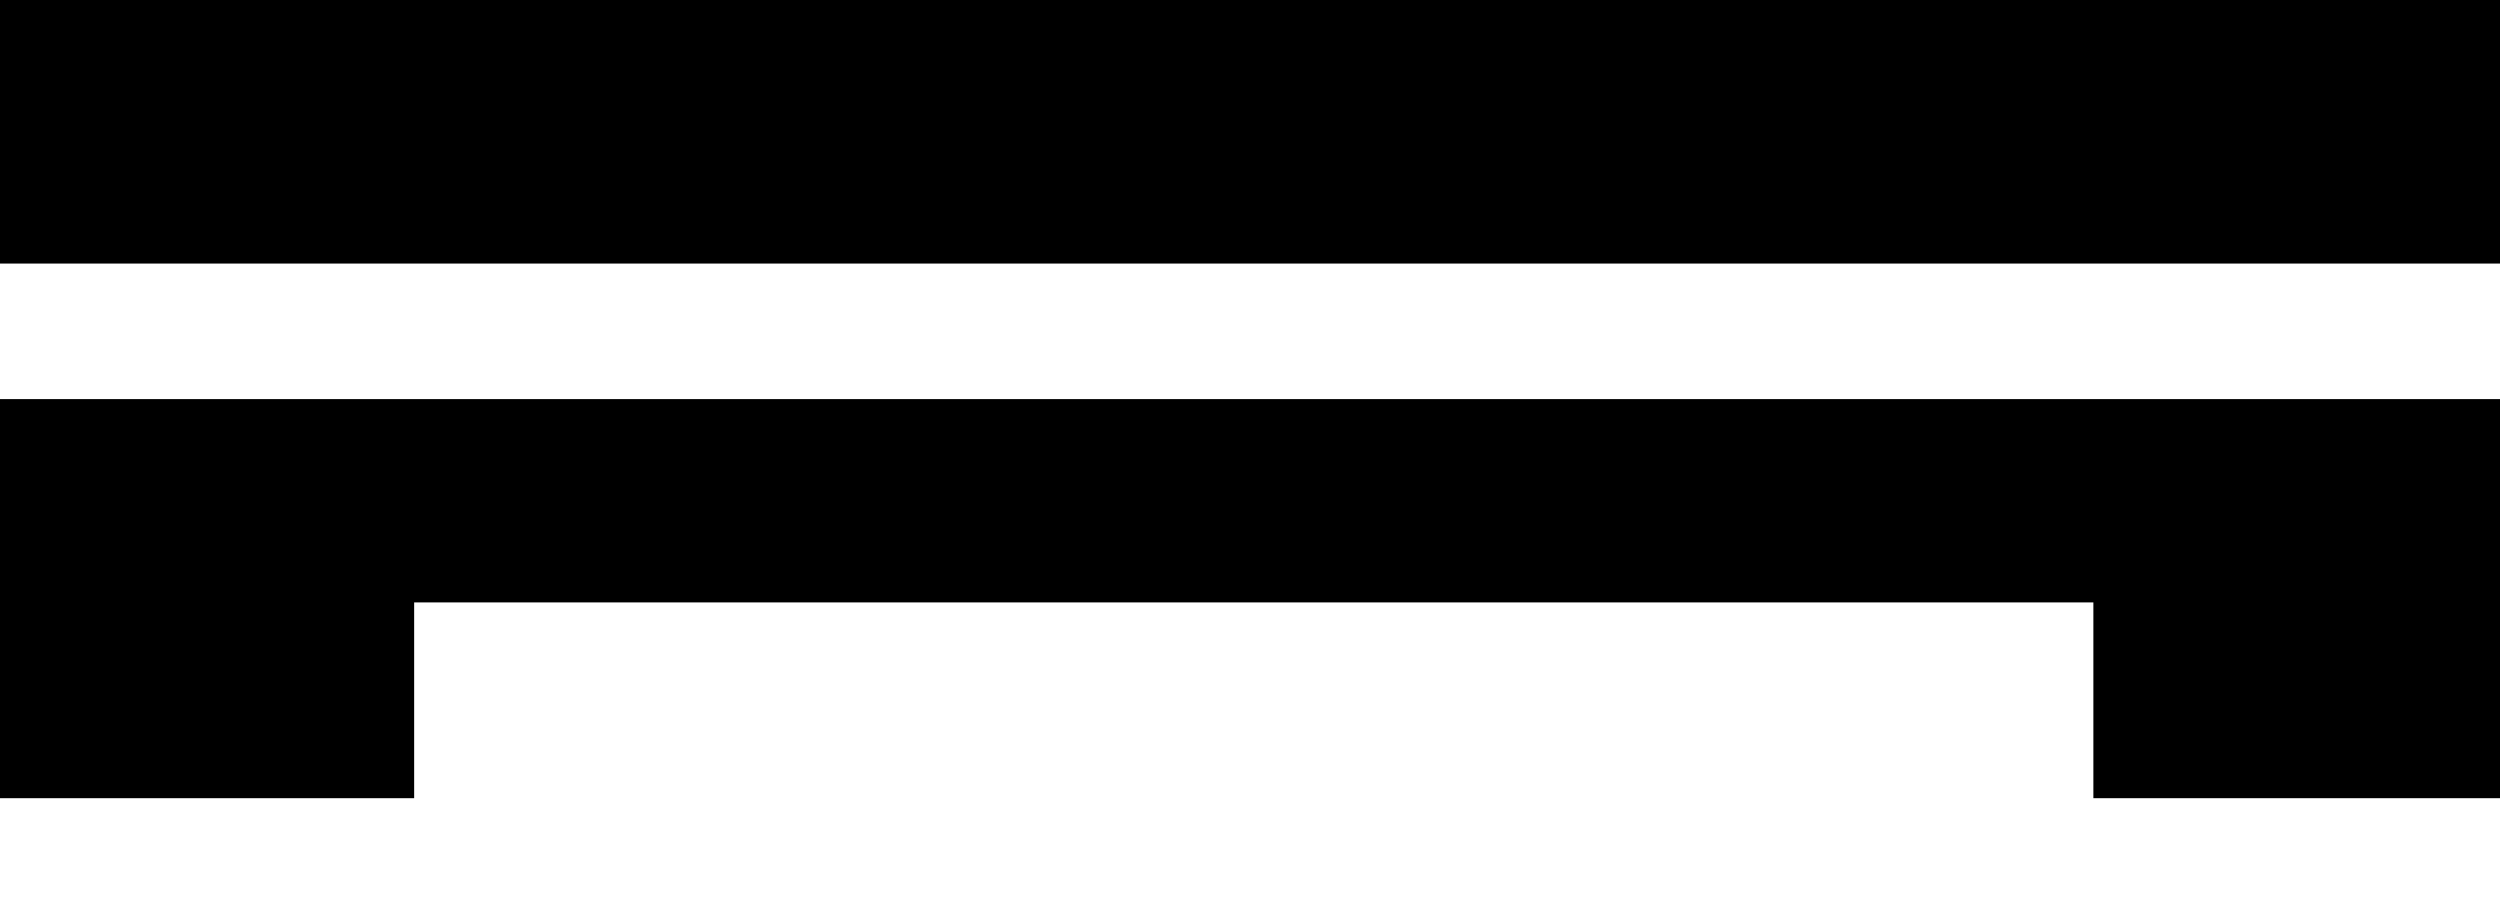
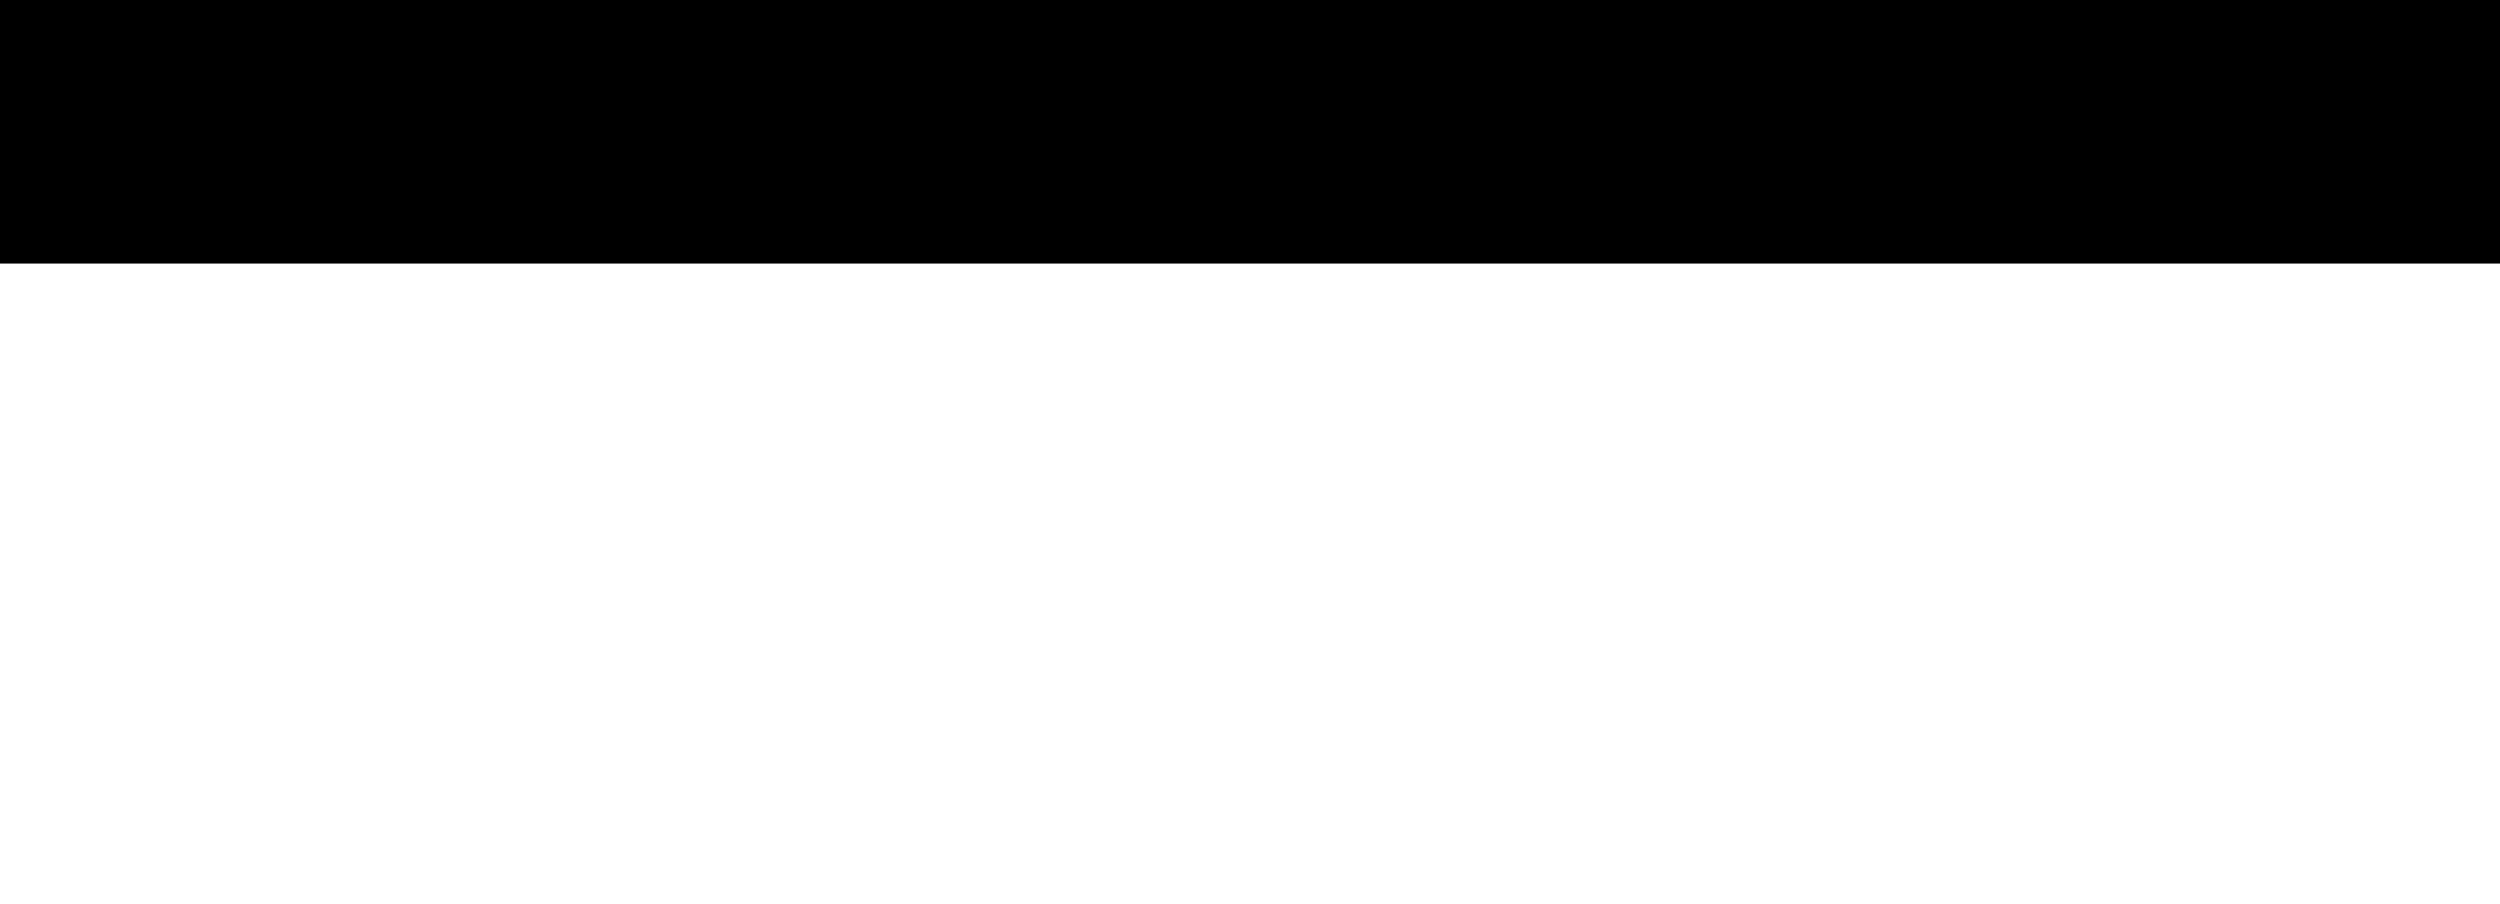
<svg xmlns="http://www.w3.org/2000/svg" version="1.1" baseProfile="tiny" id="Layer_1" x="0px" y="0px" width="33.2" height="12" viewBox="0 0 33.2 12" xml:space="preserve">
-   <polygon points="0,5.3 0,10.6 5.5,10.6 5.5,8 27.8,8 27.8,10.6 33.2,10.6 33.2,5.3 " />
  <rect x="0" y="0" width="33.2" height="3.5" />
</svg>